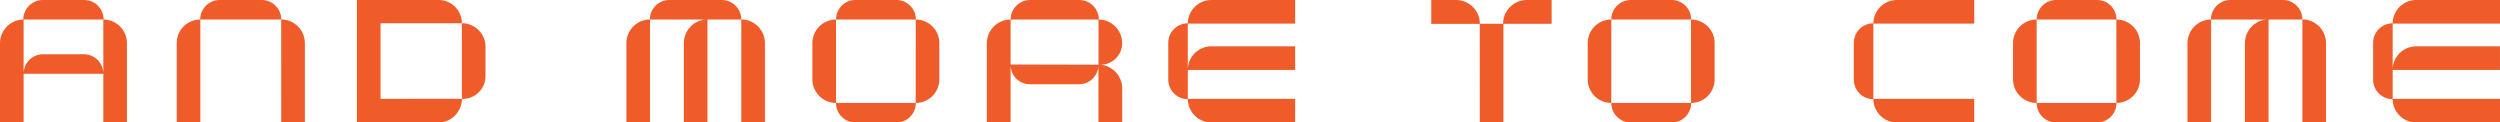
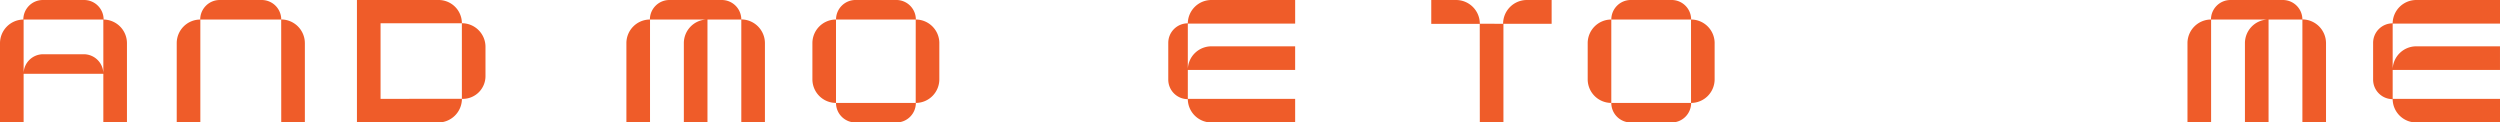
<svg xmlns="http://www.w3.org/2000/svg" id="Group_29932" data-name="Group 29932" width="857.284" height="42.003" viewBox="0 0 857.284 42.003">
  <g id="Group_29933" data-name="Group 29933">
    <path id="Path_30746" data-name="Path 30746" d="M35.535,6.7a8.122,8.122,0,0,1,8,8.124V42h-8.1V25.3H8.1V42H0V14.827A8.13,8.13,0,0,1,8,6.7,6.7,6.7,0,0,1,14.7,0h14.13A6.7,6.7,0,0,1,35.535,6.7Zm-.1,0H8.1V25.052A6.7,6.7,0,0,1,14.794,18.6H28.726a6.712,6.712,0,0,1,6.71,6.551Z" fill="#ef5c29" />
    <path id="Path_30747" data-name="Path 30747" d="M96.442,6.673a8.144,8.144,0,0,1,8.1,8.133V42h-8.1l-.018-35.3H68.7V42H60.6v-27.2a8.1,8.1,0,0,1,8.054-8.1,6.7,6.7,0,0,1,6.7-6.7H89.74A6.7,6.7,0,0,1,96.442,6.673Z" fill="#ef5c29" />
    <path id="Path_30748" data-name="Path 30748" d="M166.479,16.068V26.115a7.79,7.79,0,0,1-7.789,7.79H158.4a8.141,8.141,0,0,1-8.123,8.1H122.4V0h28.018a7.976,7.976,0,0,1,7.971,7.965,8.1,8.1,0,0,1,8.092,8.1m-8.1-8.092L130.5,7.97V33.9l27.884-.026Z" fill="#ef5c29" />
    <path id="Path_30749" data-name="Path 30749" d="M254.205,6.659a8.159,8.159,0,0,1,8.1,8.146V42h-8.1V6.707H242.6V42h-8.1v-27.2a8.114,8.114,0,0,1,7.588-8.1H222.9V42h-8.1v-27.2a8.109,8.109,0,0,1,8.054-8.11,6.7,6.7,0,0,1,6.7-6.69H247.5A6.7,6.7,0,0,1,254.205,6.659Z" fill="#ef5c29" />
    <path id="Path_30750" data-name="Path 30750" d="M322.11,14.806V27.2a8.1,8.1,0,0,1-8.054,8.1,6.7,6.7,0,0,1-6.7,6.7H293.377a6.7,6.7,0,0,1-6.7-6.7l0-.006a8.1,8.1,0,0,1-8.093-8.1v-12.4a8.1,8.1,0,0,1,8.1-8.1h0a6.7,6.7,0,0,1,6.7-6.7h13.976a6.7,6.7,0,0,1,6.7,6.7,8.1,8.1,0,0,1,8.054,8.1m-8.1-8.1H286.676V35.295l0,.006h27.334Z" fill="#ef5c29" />
-     <path id="Path_30751" data-name="Path 30751" d="M384.822,30.373V42h-8.156V22.8a6.7,6.7,0,0,1-6.675,6.09H353.256a6.617,6.617,0,0,1-6.7-6.6V42H338.4V14.863a8.157,8.157,0,0,1,8.156-8.157V22.118l30.142.068V6.706a8.1,8.1,0,0,1,8.1,8.1,7.38,7.38,0,0,1-7.381,7.38h-.174a8.2,8.2,0,0,1,7.585,8.187M346.553,6.706a6.7,6.7,0,0,1,6.7-6.7h16.835a6.7,6.7,0,0,1,6.7,6.7Z" fill="#ef5c29" />
    <path id="Path_30752" data-name="Path 30752" d="M407.32,33.9h36.806V42H415.415a8.1,8.1,0,0,1-8.1-8,6.7,6.7,0,0,1-6.7-6.7V14.7a6.7,6.7,0,0,1,6.7-6.7,8.1,8.1,0,0,1,8.1-8h28.712V8.1H407.32V23.667a8.1,8.1,0,0,1,8.09-7.782h28.712v8.1h-36.8Z" fill="#ef5c29" />
    <path id="Path_30753" data-name="Path 30753" d="M532.077,0V8.161H515.548V42h-8.1l-.018-33.808H490.8V0h8.5a8.157,8.157,0,0,1,8.156,8.142l7.975.014A8.156,8.156,0,0,1,523.58,0Z" fill="#ef5c29" />
    <path id="Path_30754" data-name="Path 30754" d="M587.969,14.806V27.2a8.1,8.1,0,0,1-8.054,8.1,6.7,6.7,0,0,1-6.7,6.7H559.235a6.7,6.7,0,0,1-6.7-6.7l0-.006a8.1,8.1,0,0,1-8.093-8.1v-12.4a8.1,8.1,0,0,1,8.1-8.1h0a6.7,6.7,0,0,1,6.7-6.7h13.977a6.7,6.7,0,0,1,6.7,6.7,8.1,8.1,0,0,1,8.054,8.1m-8.1-8.1H552.535l0,0V35.295l.005.006h27.334Z" fill="#ef5c29" />
-     <path id="Path_30755" data-name="Path 30755" d="M642.4,8.1V33.9h34.59V42H650.5a8.1,8.1,0,0,1-8.1-8h-.057a6.7,6.7,0,0,1-6.647-6.7V14.707a6.7,6.7,0,0,1,6.65-6.7h.055A8.1,8.1,0,0,1,650.5,0h26.492V8.1Z" fill="#ef5c29" />
-     <path id="Path_30756" data-name="Path 30756" d="M733.829,14.806V27.2a8.1,8.1,0,0,1-8.054,8.1,6.7,6.7,0,0,1-6.7,6.7H705.095a6.7,6.7,0,0,1-6.7-6.7l0-.006a8.1,8.1,0,0,1-8.093-8.1v-12.4a8.1,8.1,0,0,1,8.1-8.1h0a6.7,6.7,0,0,1,6.7-6.7h13.977a6.7,6.7,0,0,1,6.7,6.7,8.1,8.1,0,0,1,8.054,8.1m-8.1-8.1H698.4l0,0V35.295l.005.006h27.334Z" fill="#ef5c29" />
    <path id="Path_30757" data-name="Path 30757" d="M797.623,14.806V42h-8.1V6.707H777.919V42h-8.1v-27.2a8.117,8.117,0,0,1,7.589-8.1H758.215V42h-8.1v-27.2a8.109,8.109,0,0,1,8.056-8.11A6.7,6.7,0,0,1,764.873,0h17.949a6.7,6.7,0,0,1,6.7,6.655,8.158,8.158,0,0,1,8.1,8.146" fill="#ef5c29" />
    <path id="Path_30758" data-name="Path 30758" d="M820.478,33.9h36.806V42H828.573a8.1,8.1,0,0,1-8.1-8,6.7,6.7,0,0,1-6.7-6.7V14.7a6.7,6.7,0,0,1,6.7-6.7,8.1,8.1,0,0,1,8.1-8h28.712V8.1H820.478V23.667a8.1,8.1,0,0,1,8.09-7.782H857.28v8.1h-36.8Z" fill="#ef5c29" />
  </g>
</svg>